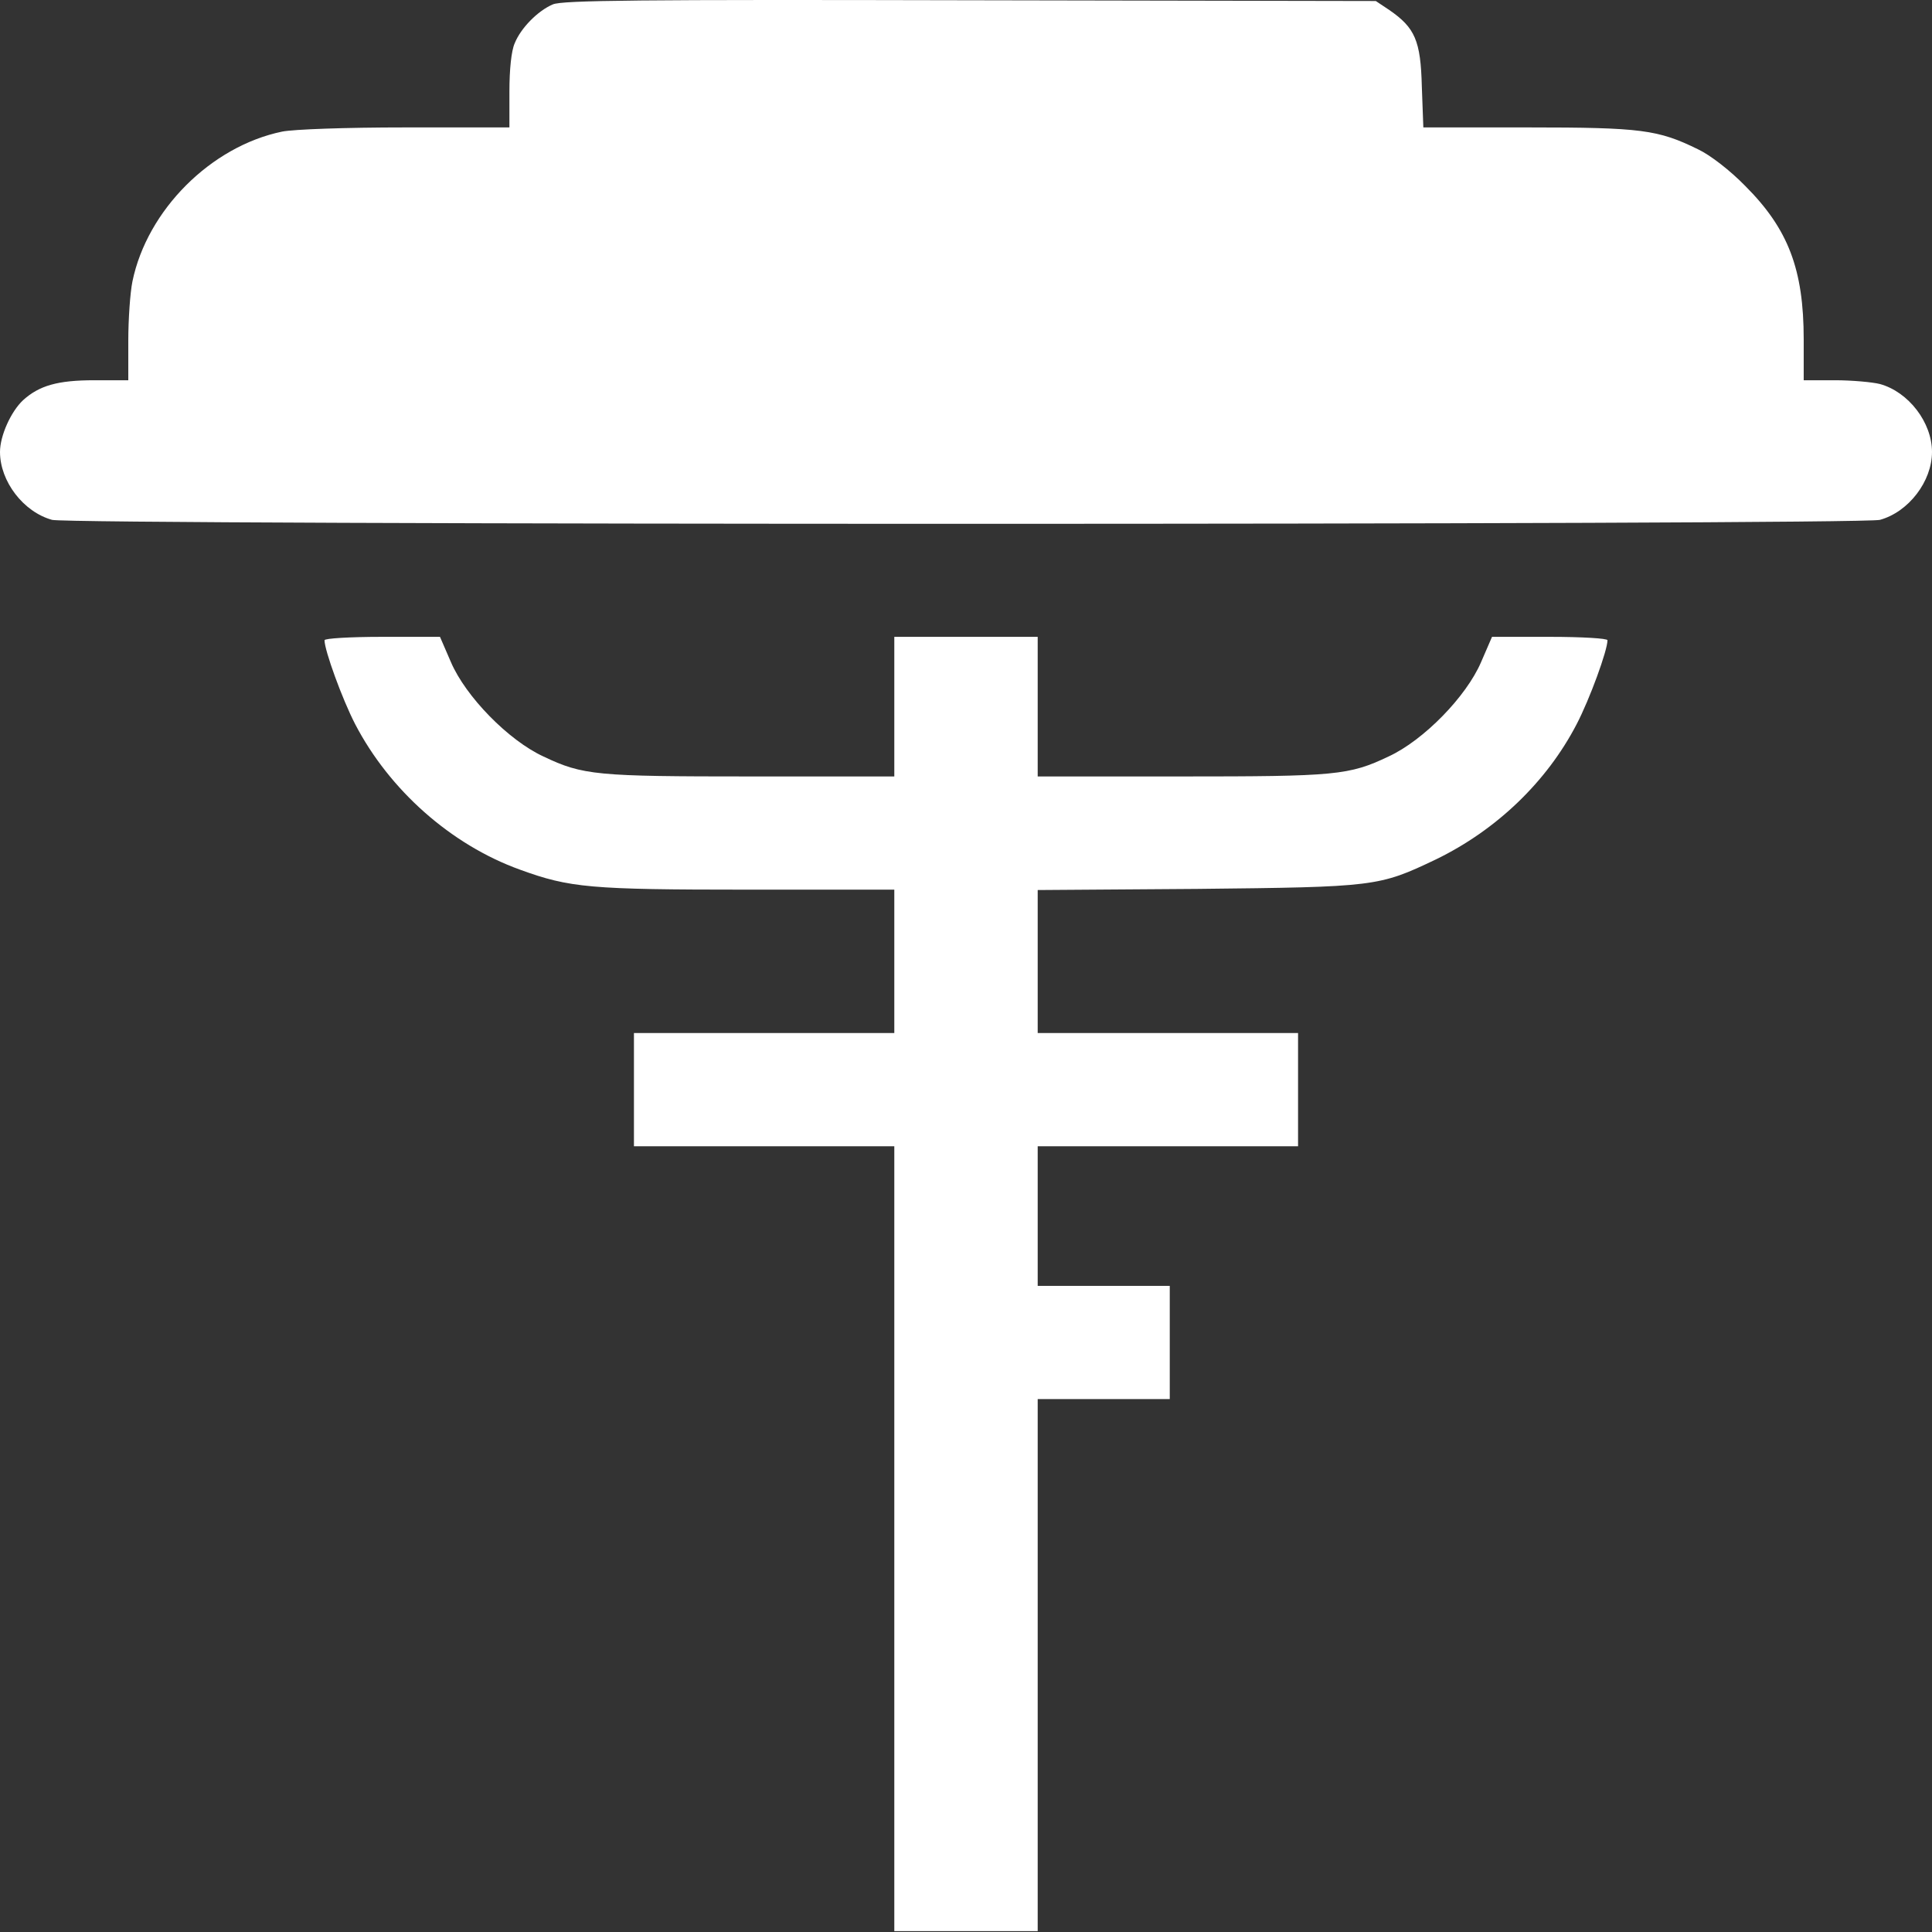
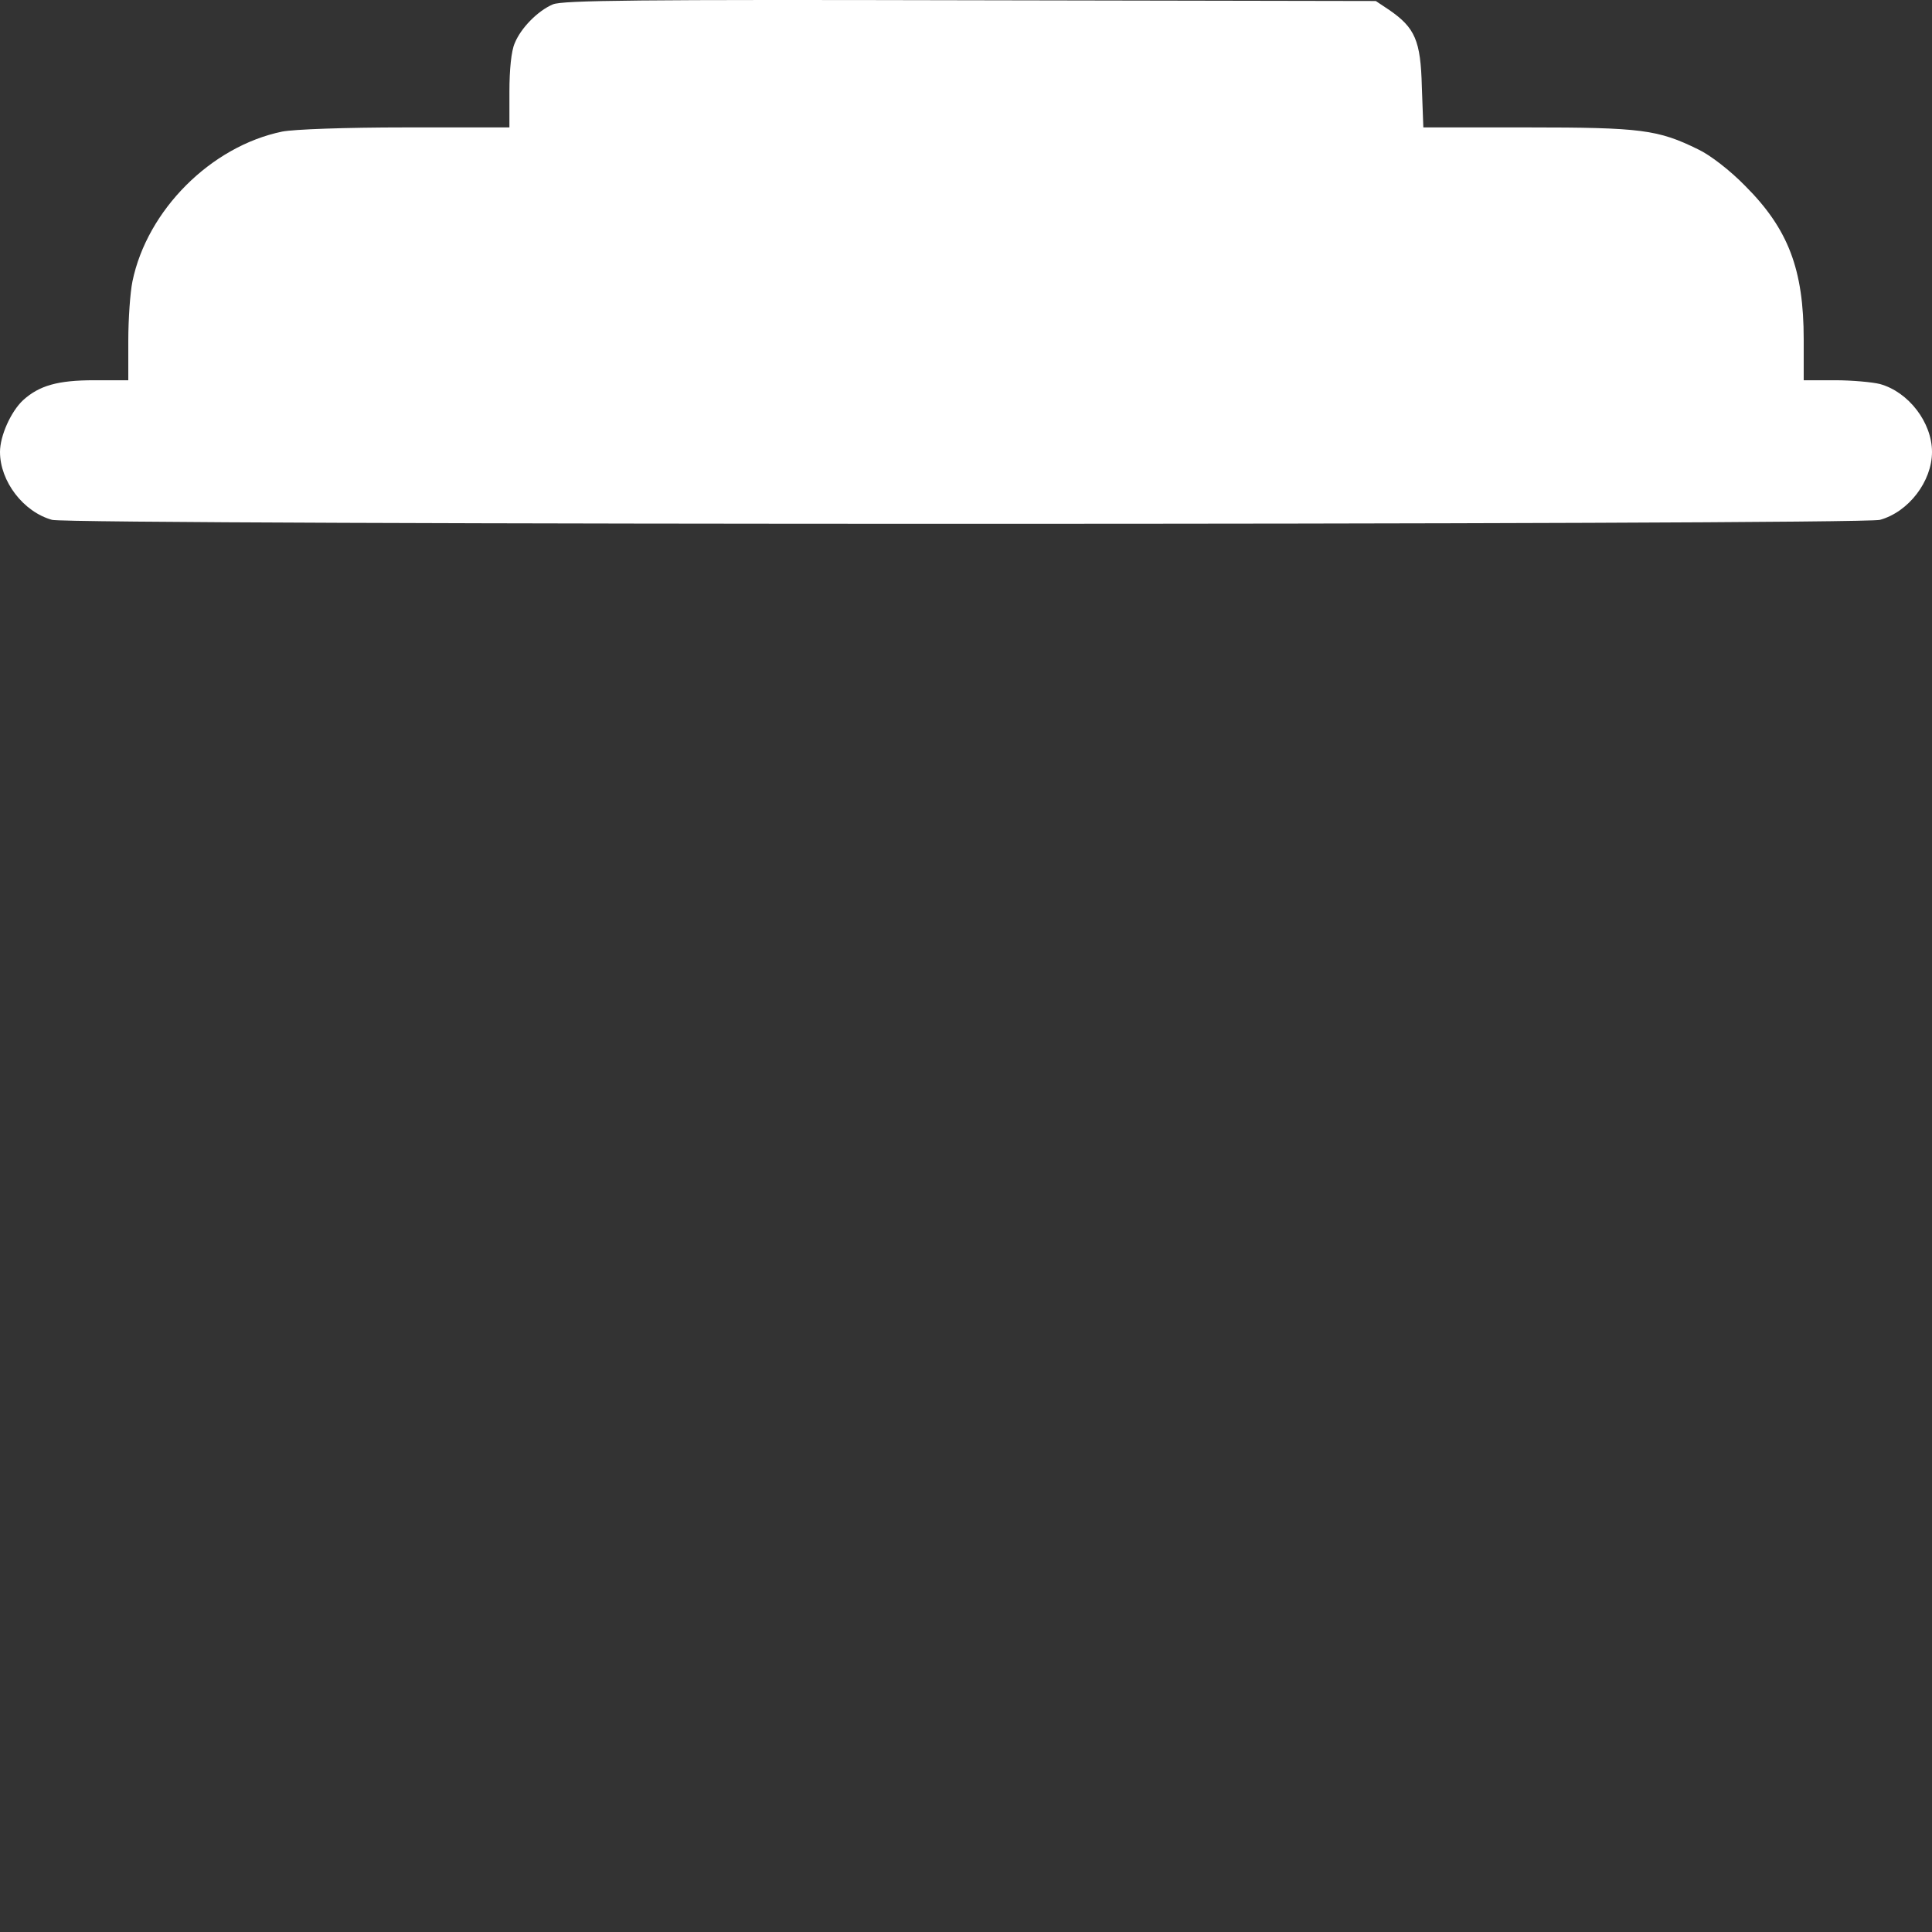
<svg xmlns="http://www.w3.org/2000/svg" width="301" height="301" viewBox="0 0 301 301" fill="none">
  <rect x="0" y="0" width="301" height="301" fill="#333333" stroke="none" />
  <path d="M86.126 0.687C83.774 1.686 81.129 4.391 80.188 6.742C79.659 7.918 79.365 10.857 79.365 14.267V19.852H63.198C53.733 19.852 45.797 20.146 43.974 20.499C32.863 22.792 22.928 32.727 20.635 43.838C20.282 45.543 19.988 49.717 19.988 53.068V59.241H14.697C8.995 59.241 6.114 60.064 3.586 62.357C1.705 64.12 0 67.883 0 70.411C0 74.996 3.645 79.758 8.113 80.993C11.17 81.816 289.83 81.816 292.887 80.993C297.355 79.758 301 74.996 301 70.411C301 65.825 297.355 61.063 292.887 59.829C291.711 59.535 288.537 59.241 285.891 59.241H281.012V52.892C281.012 41.957 278.601 35.666 271.899 28.965C269.548 26.554 266.432 24.144 264.551 23.262C258.319 20.205 255.732 19.852 238.037 19.852H221.752L221.517 13.503C221.341 6.331 220.459 4.332 216.461 1.569L214.345 0.158L151.147 0.04C99.589 -0.077 87.537 0.04 86.126 0.687Z" fill="white" />
-   <path d="M50.559 99.747C50.559 101.334 53.322 108.918 55.321 112.798C60.67 123.086 70.253 131.61 81.011 135.49C88.772 138.312 91.887 138.606 116.461 138.606H139.33V149.776V160.946H119.048H98.766V169.764V178.583H119.048H139.33V239.723V300.864H150.5H161.67V259.418V217.971H171.958H182.246V209.153V200.335H171.958H161.67V189.459V178.583H181.952H202.234V169.764V160.946H181.952H161.67V149.835V138.665L186.538 138.489C214.286 138.195 214.815 138.136 223.692 133.903C233.157 129.318 240.976 121.793 245.621 112.857C247.678 108.918 250.441 101.334 250.441 99.747C250.441 99.453 246.385 99.218 241.447 99.218H232.452L230.747 103.156C228.454 108.506 221.811 115.326 216.344 117.854C210.171 120.793 208.113 120.969 184.01 120.969H161.67V110.094V99.218H150.5H139.33V110.094V120.969H116.99C92.887 120.969 90.829 120.793 84.656 117.854C79.189 115.326 72.546 108.506 70.253 103.156L68.548 99.218H59.553C54.615 99.218 50.559 99.453 50.559 99.747Z" fill="white" />
</svg>